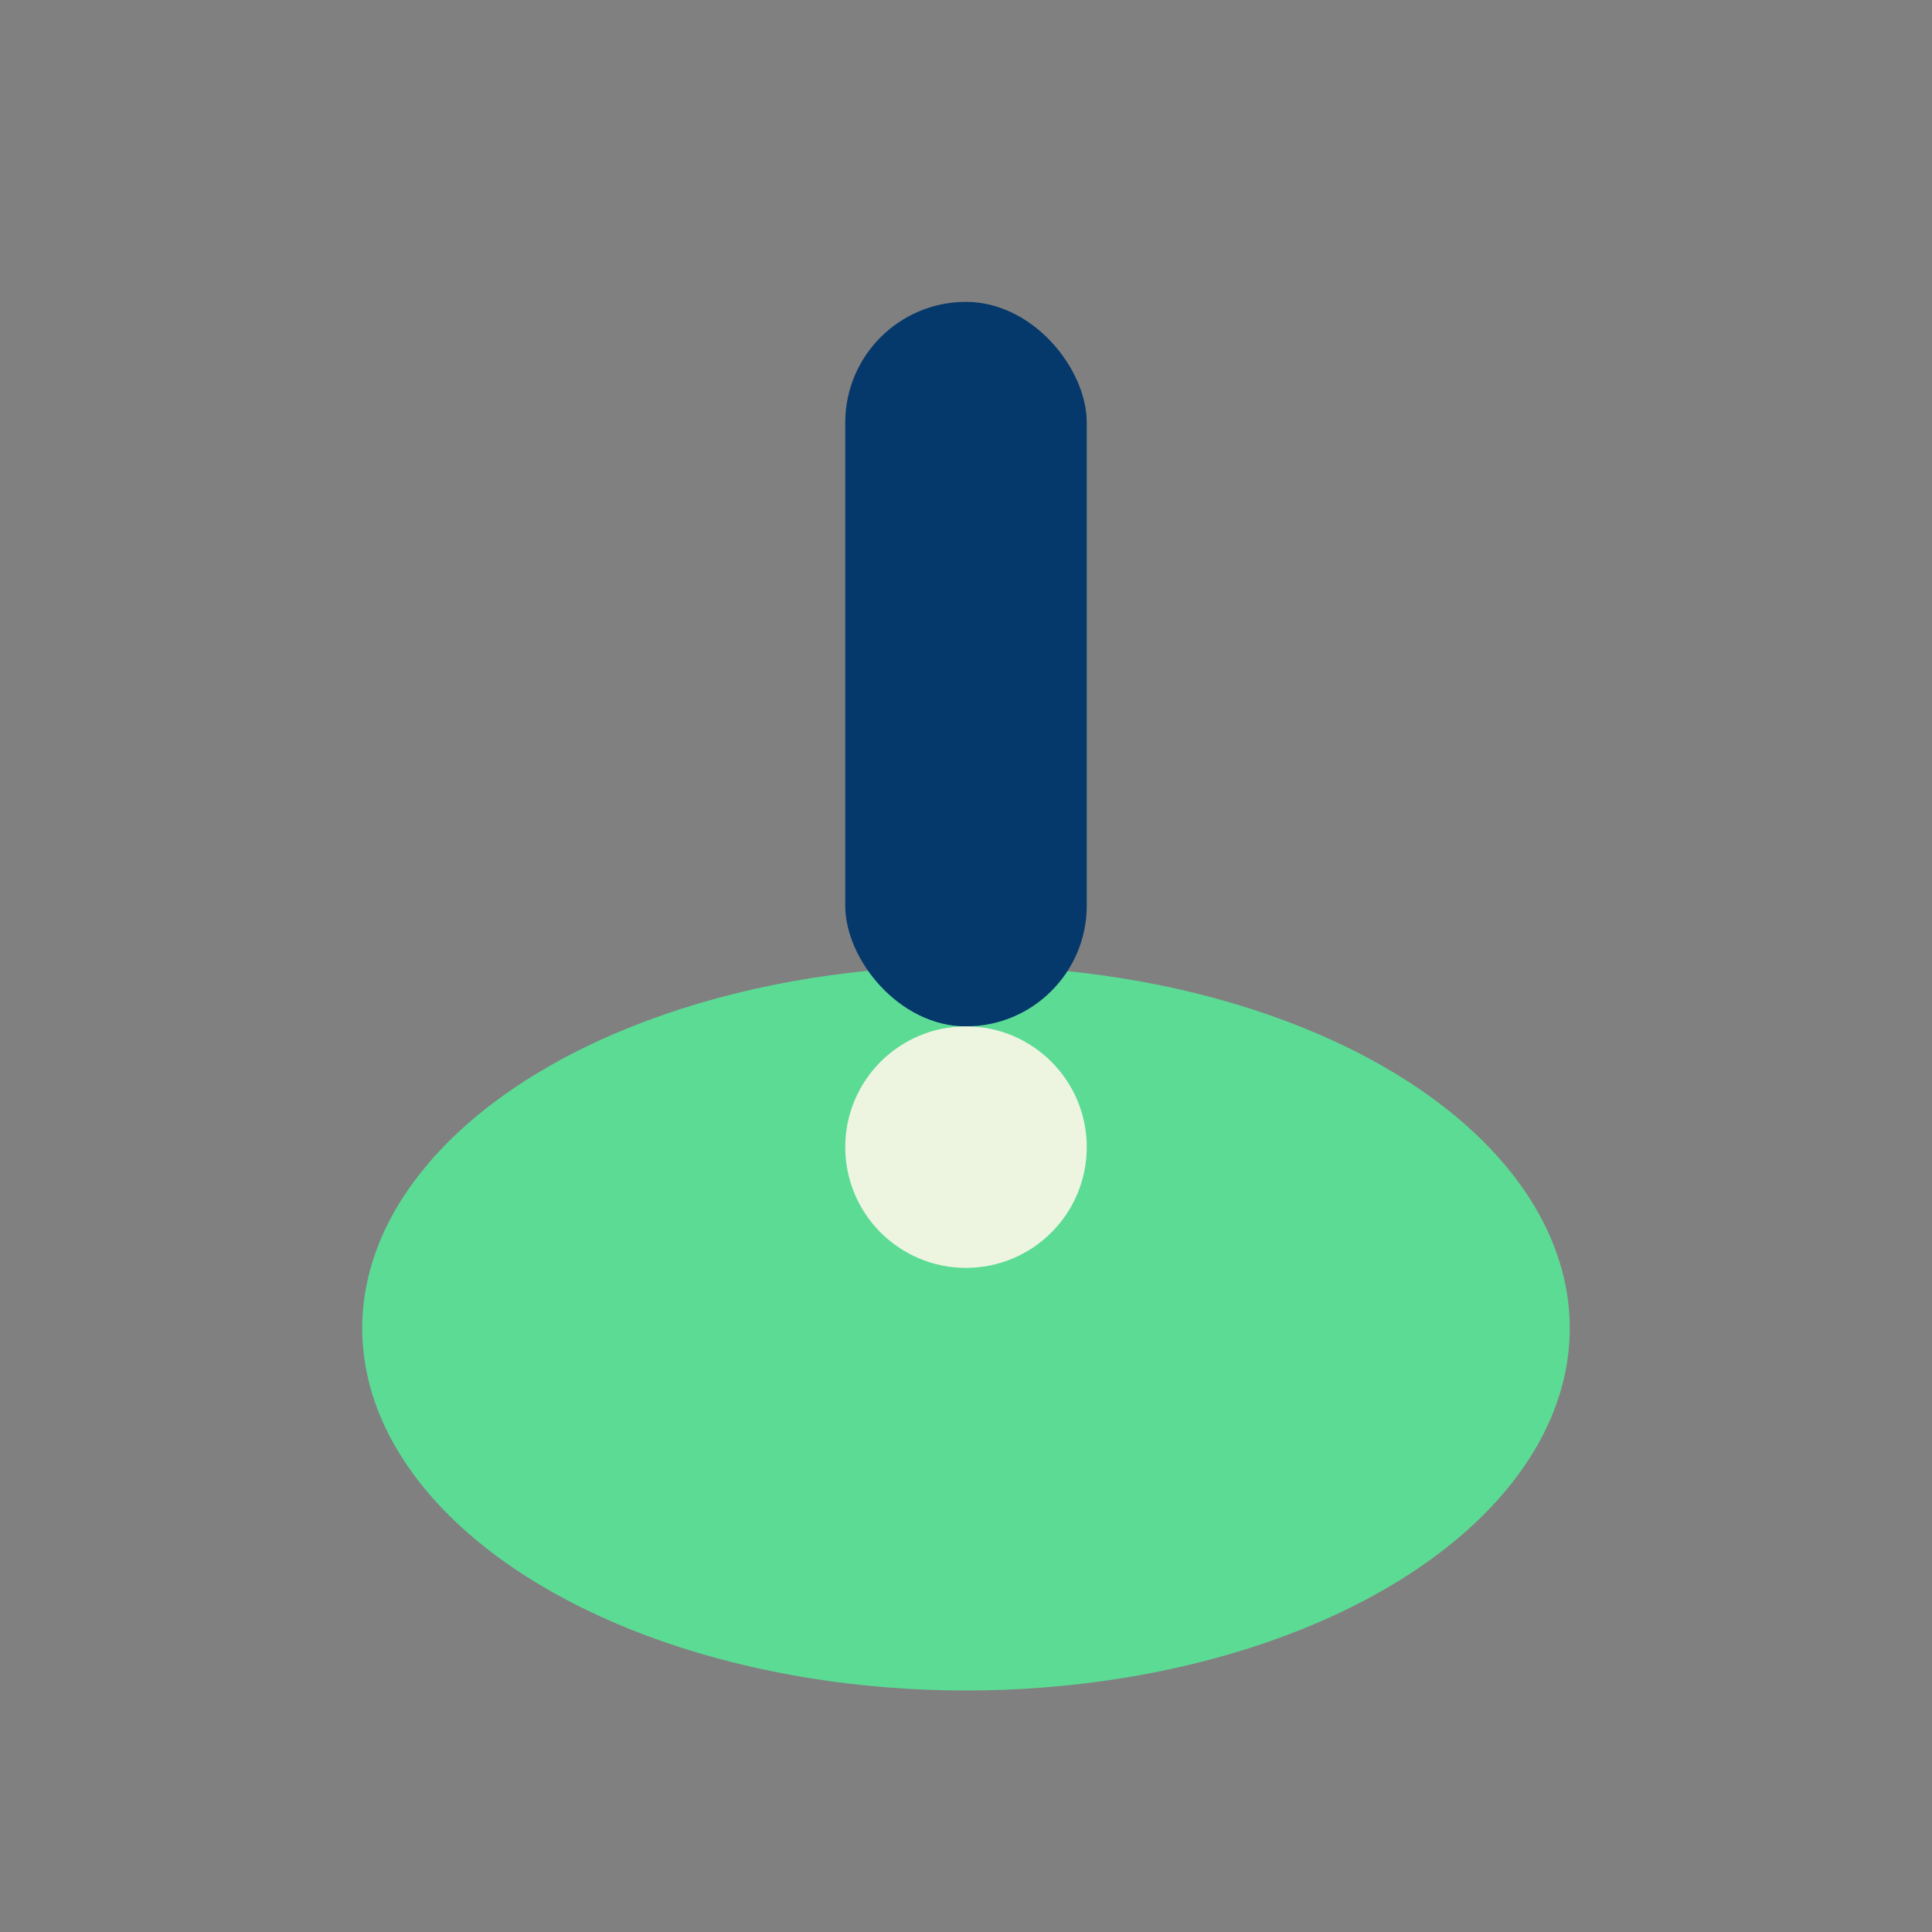
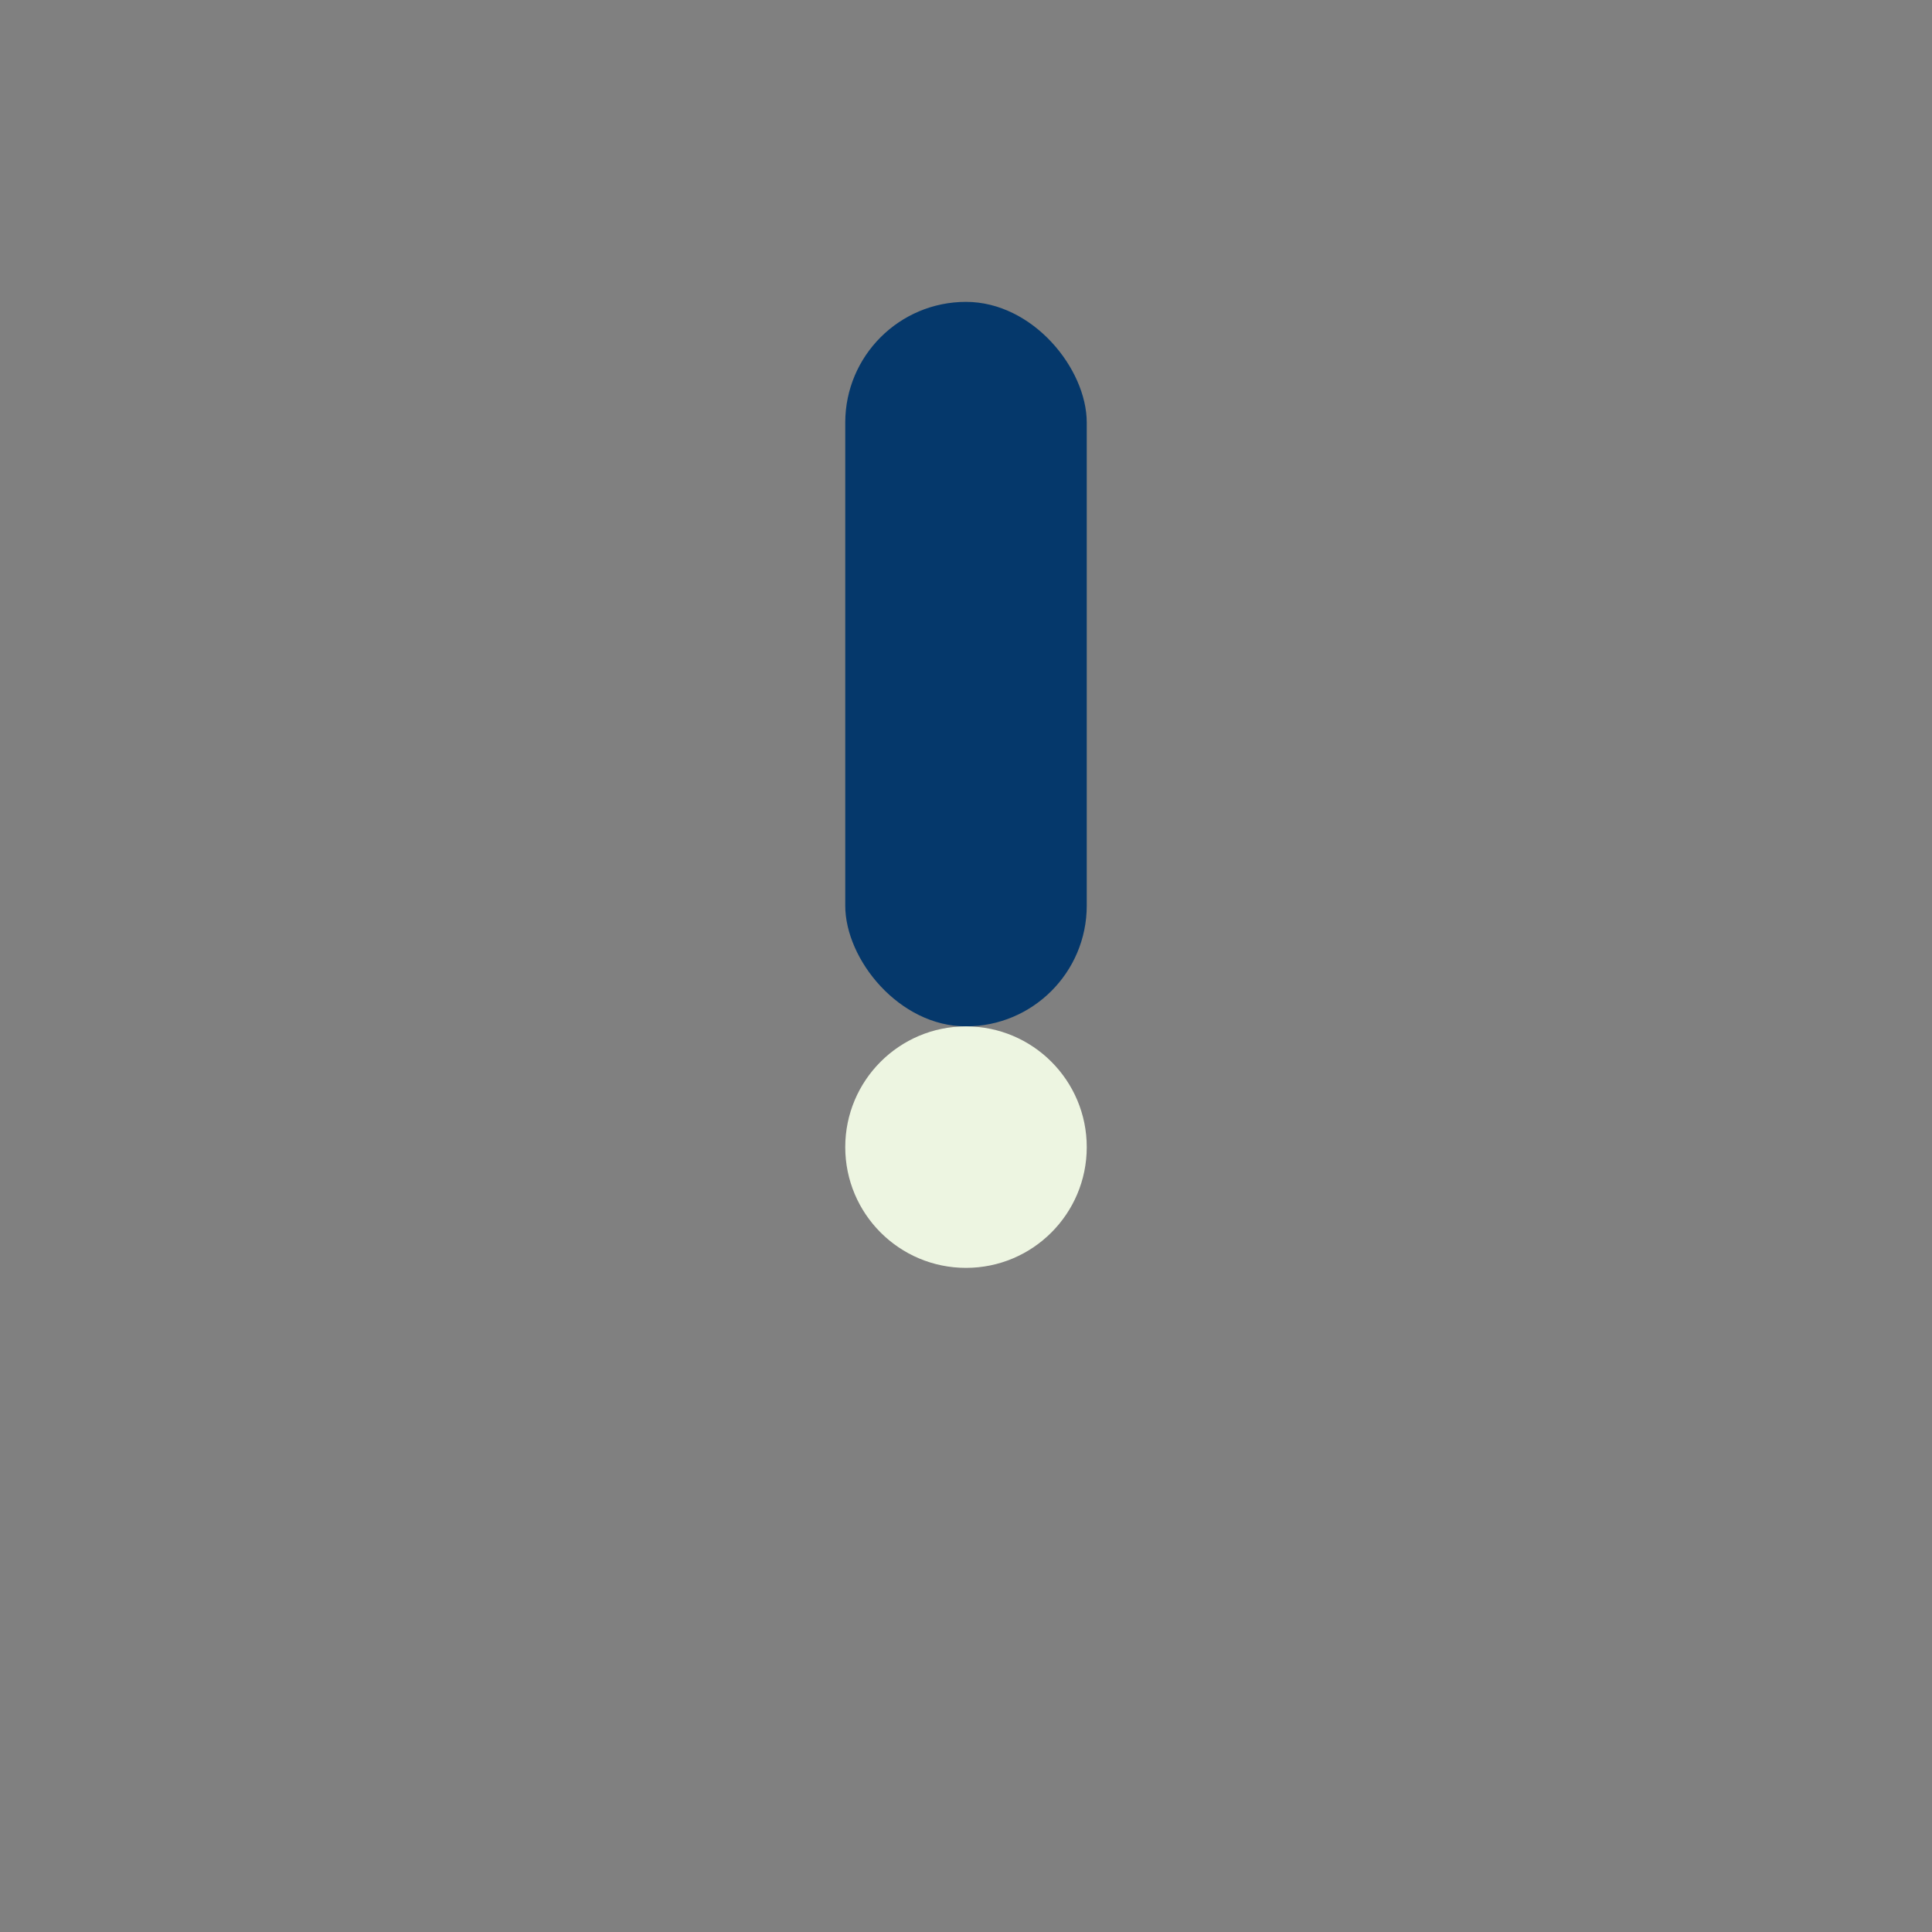
<svg xmlns="http://www.w3.org/2000/svg" width="32" height="32" viewBox="0 0 32 32">
  <rect x="0" y="0" width="32" height="32" fill="#808080" stroke="none" />
-   <ellipse cx="16" cy="22" rx="10" ry="6" fill="#5CDB95" />
  <rect x="14" y="5" width="4" height="12" rx="2" fill="#05386B" />
  <circle cx="16" cy="19" r="2" fill="#EDF5E1" />
</svg>